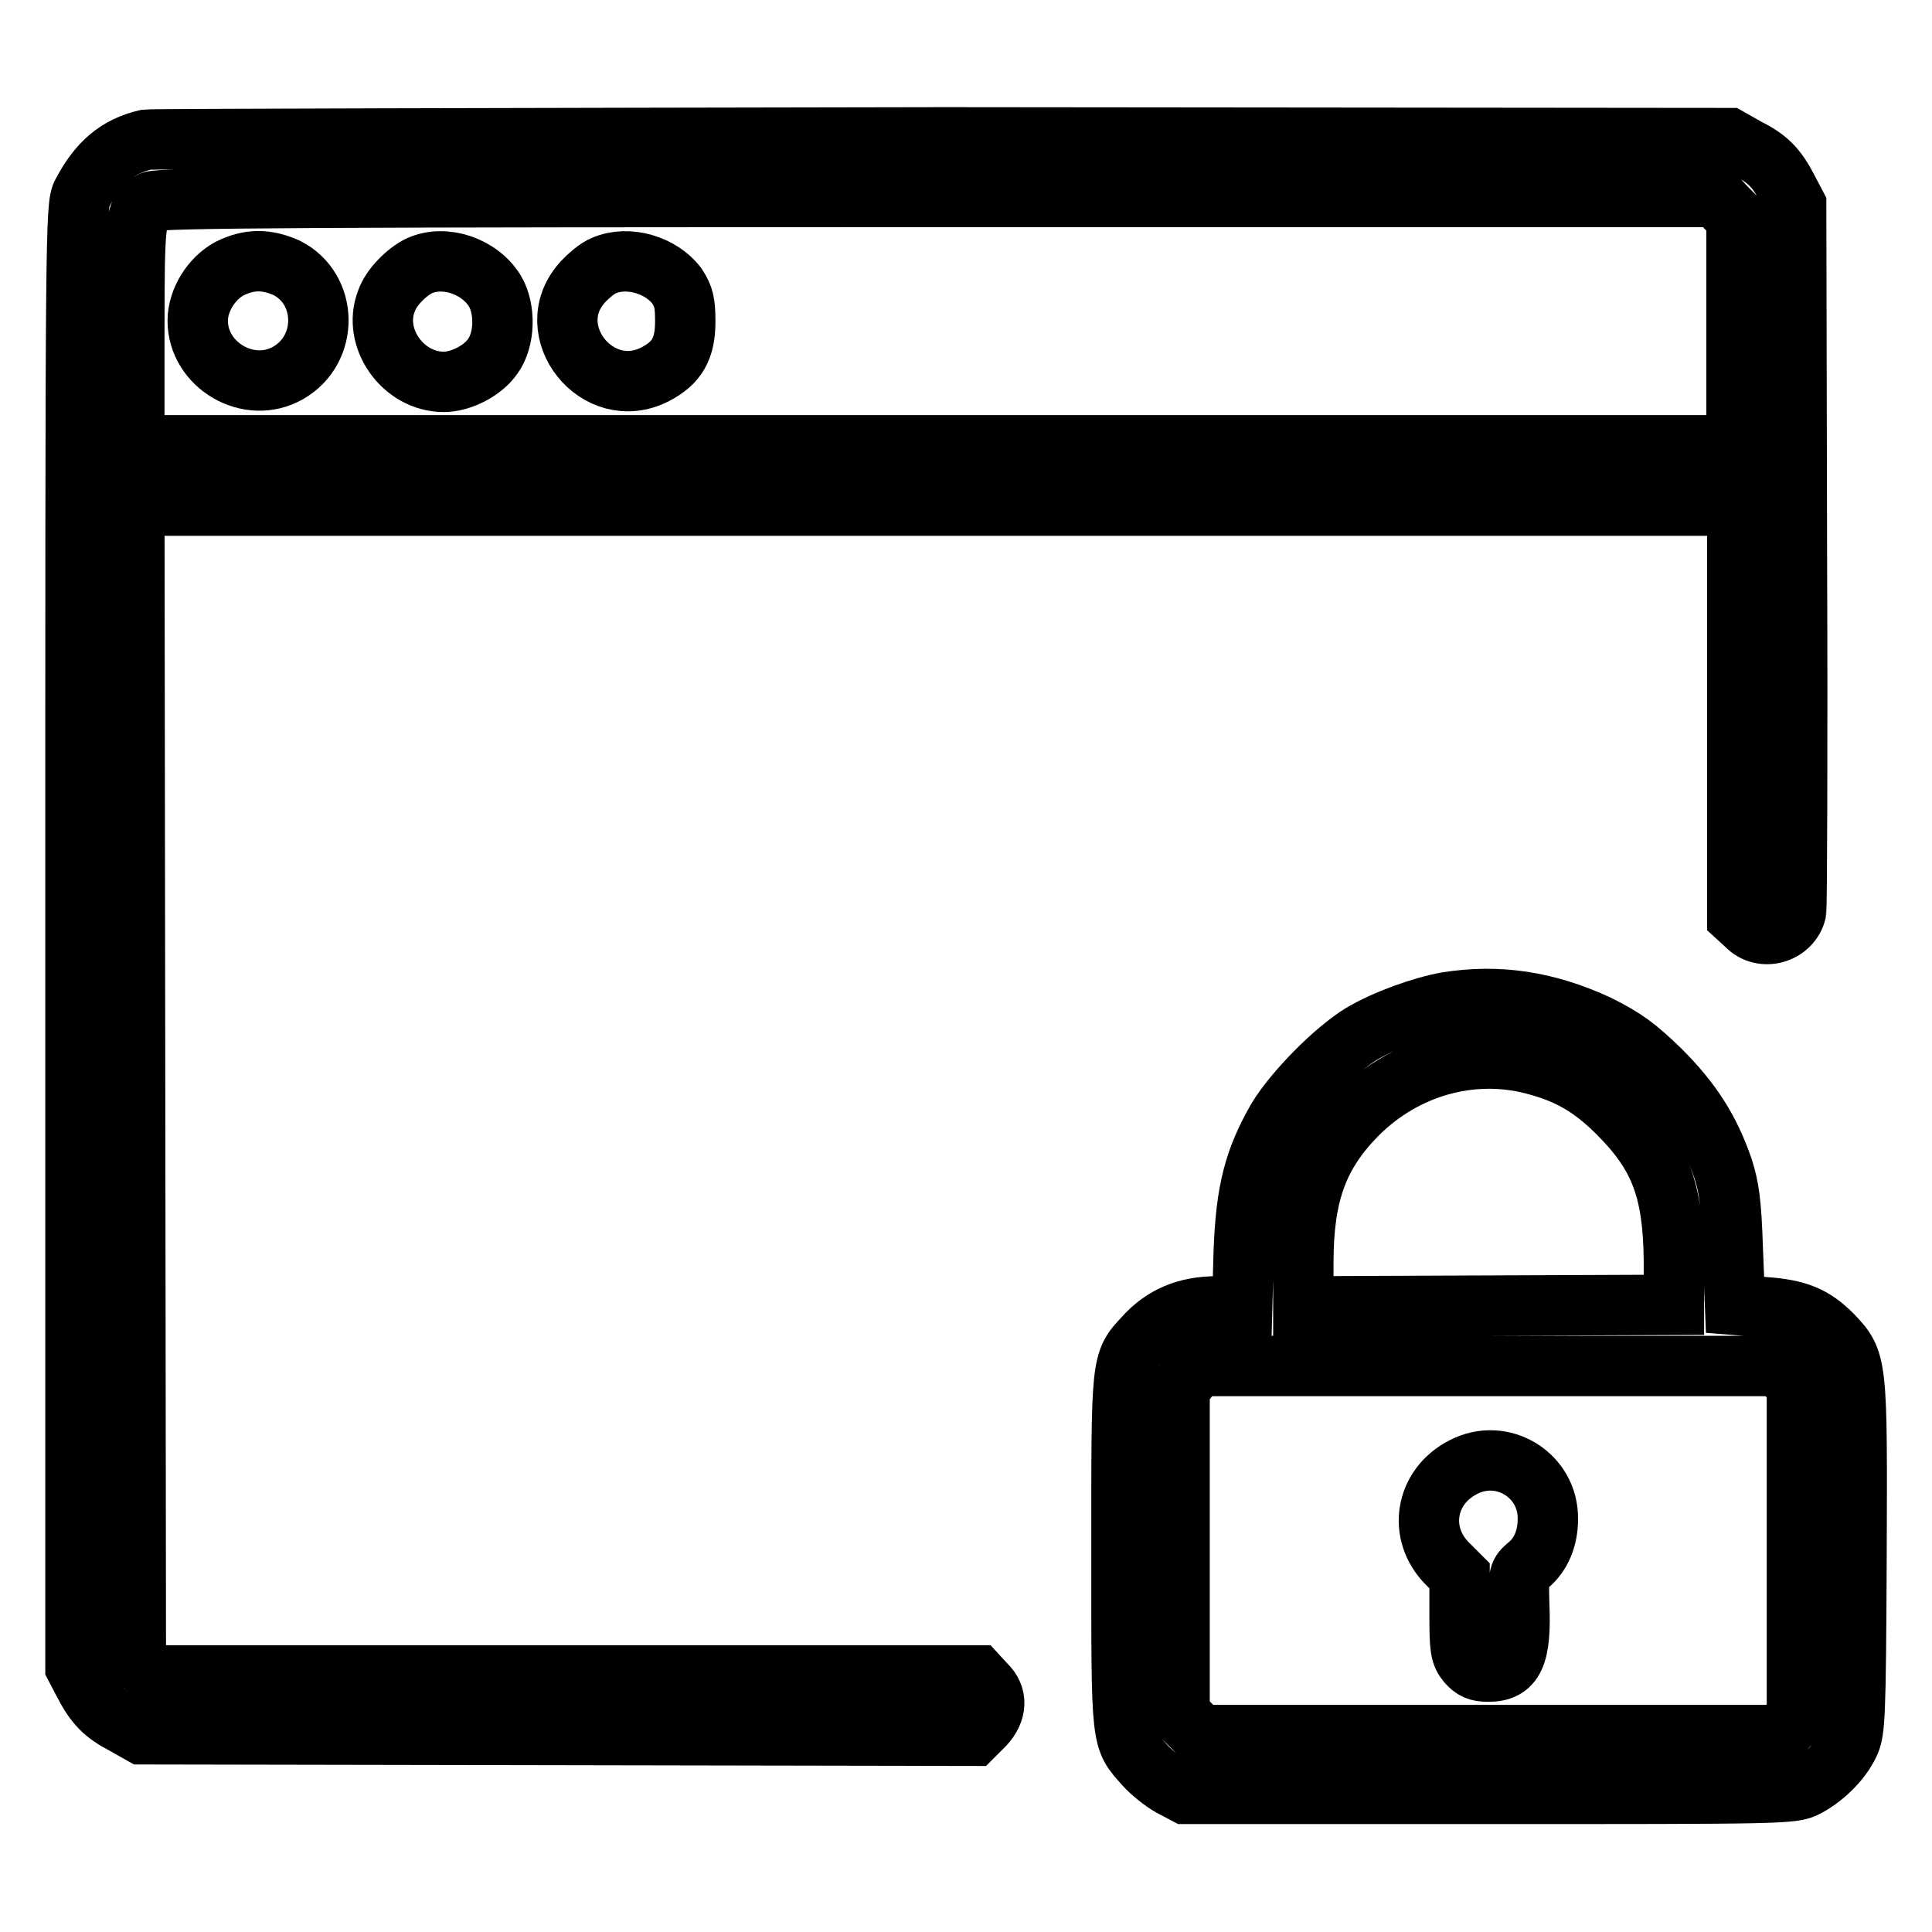
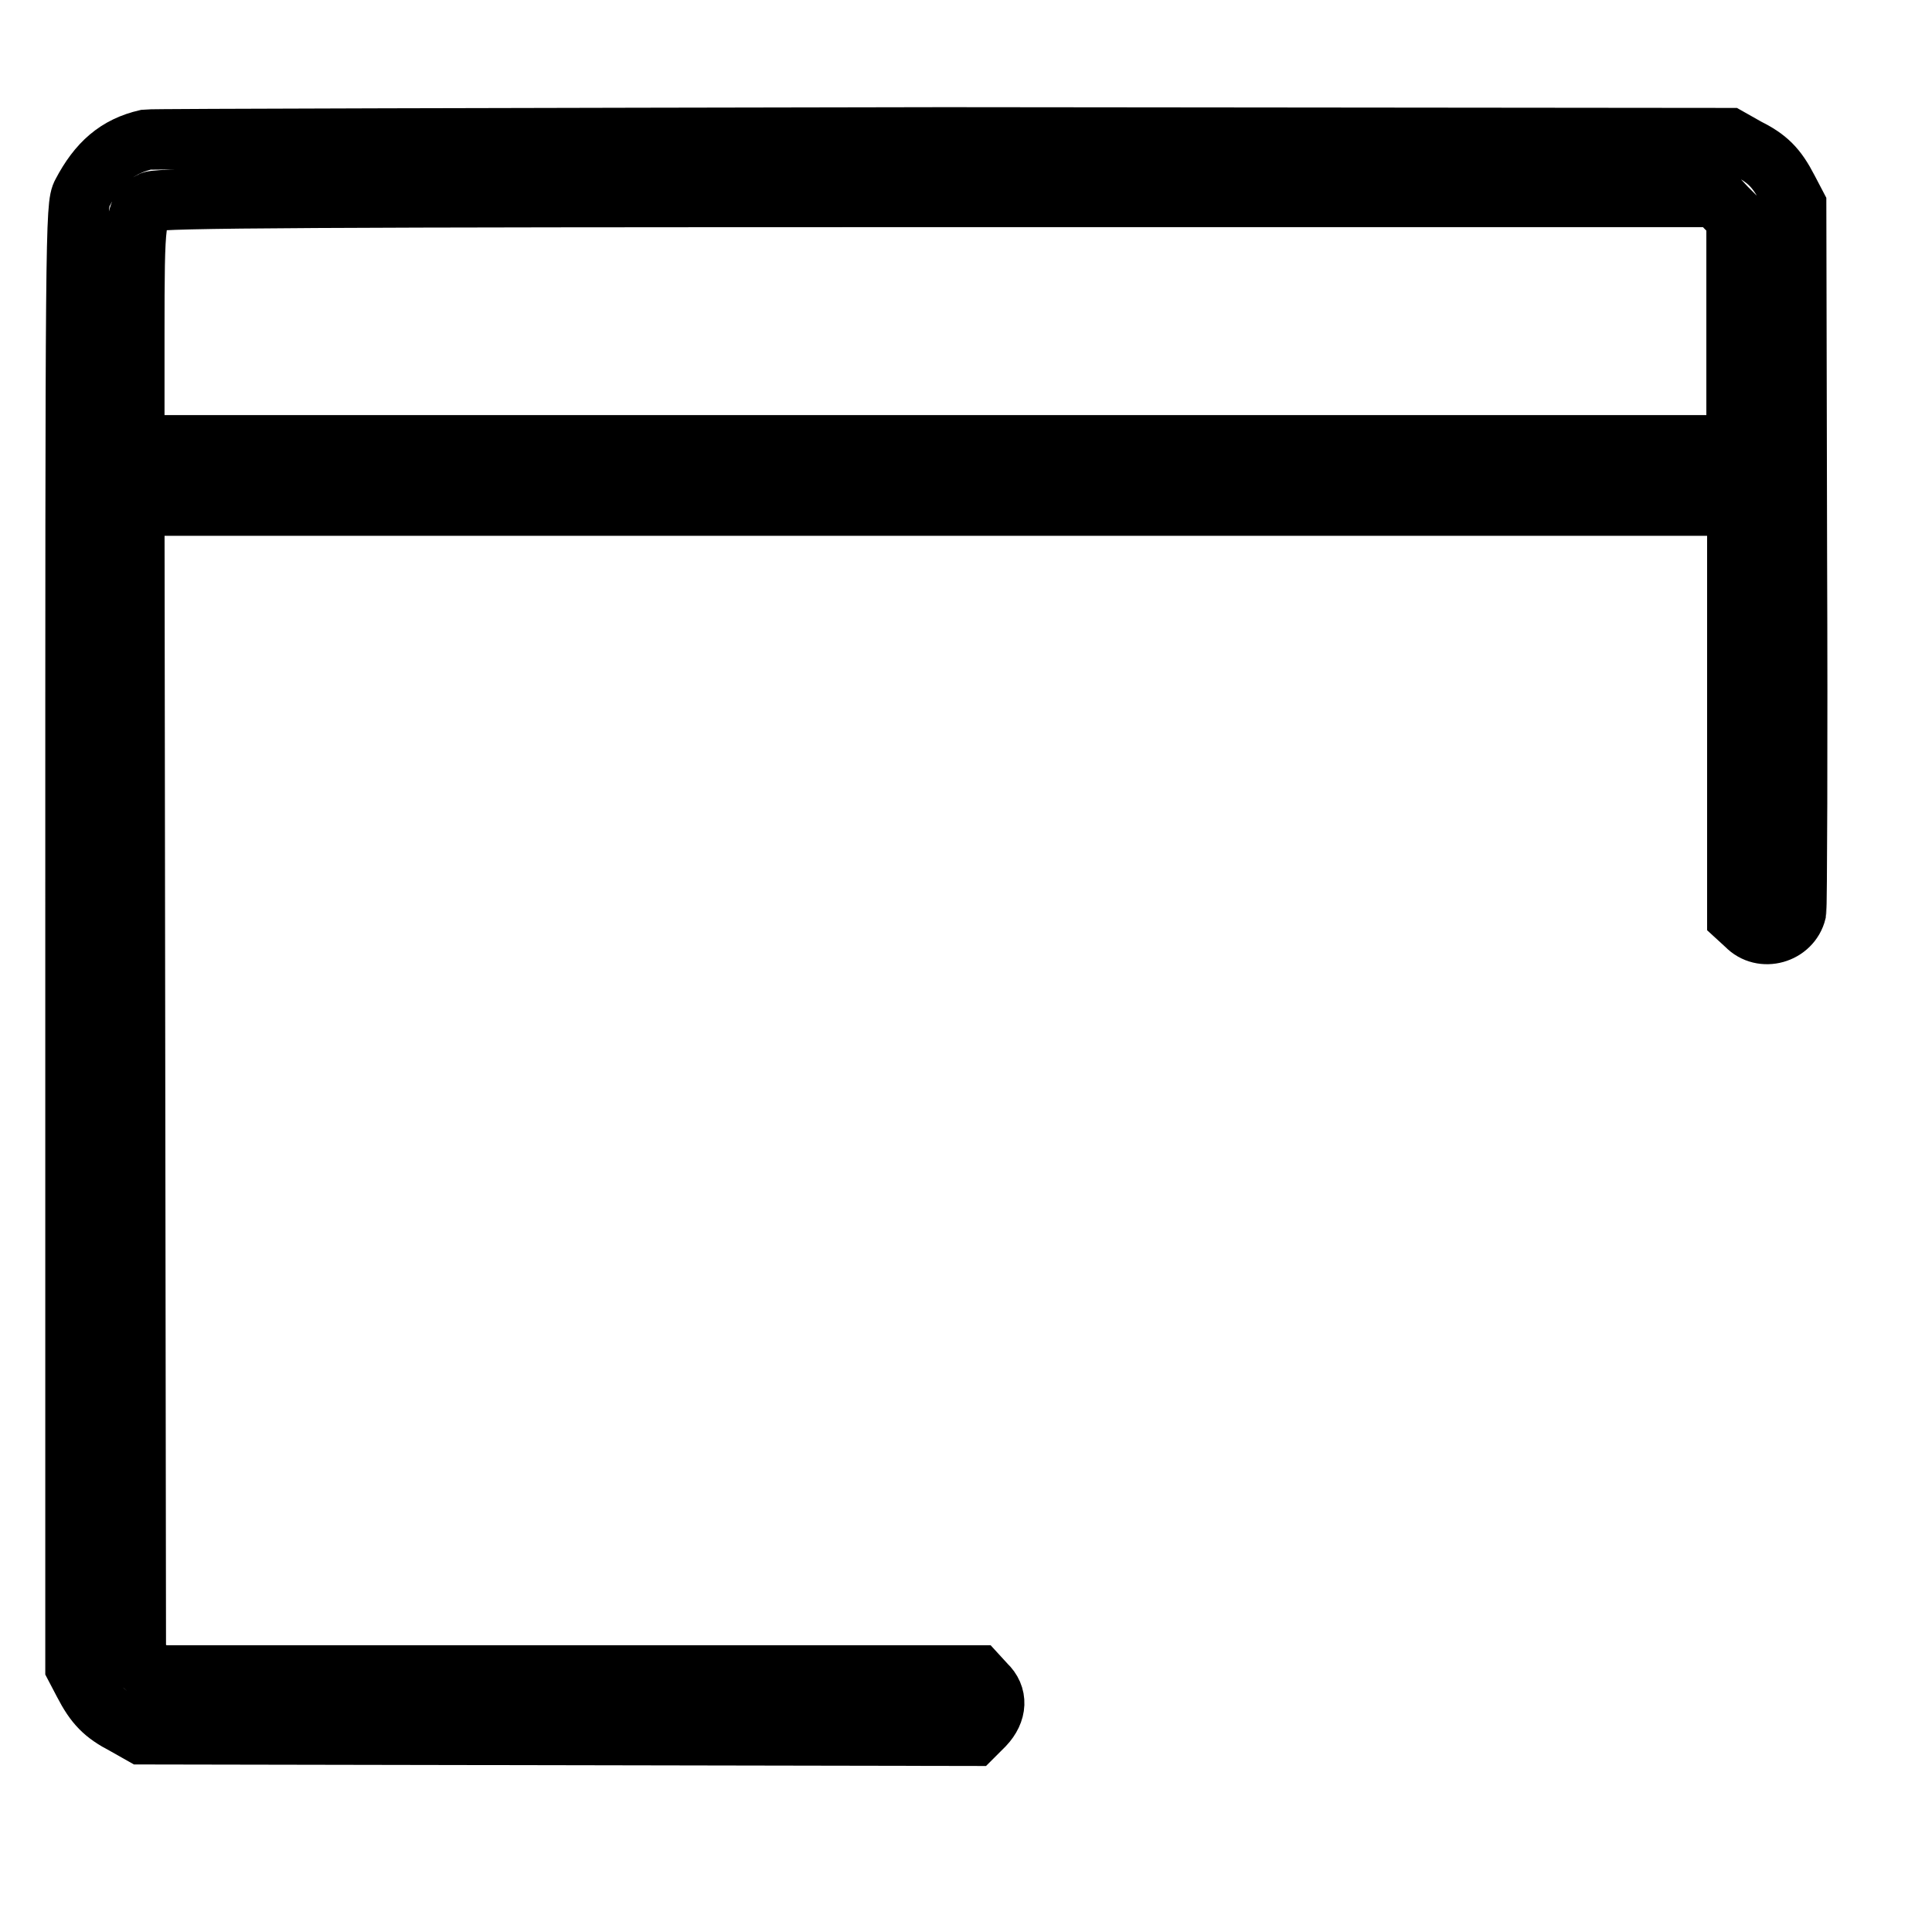
<svg xmlns="http://www.w3.org/2000/svg" version="1.1" x="0px" y="0px" viewBox="0 0 256 256" enable-background="new 0 0 256 256" xml:space="preserve">
  <g>
    <g>
      <g>
        <path stroke-width="8" fill-opacity="0" stroke="#000000" d="M19.4,18.5c-3.9,0.9-6.4,3.1-8.5,7.1C10,27.2,10,30.5,10,124.1v96.8l1.1,2.1c1.5,2.9,2.7,4.1,5.4,5.5l2.3,1.3l55.1,0.1l55.1,0.1l1.4-1.4c1.7-1.8,1.8-3.9,0.2-5.4l-1.1-1.2H75.1H20.6l-1.3-1.1l-1.3-1.1l-0.1-76.4L17.8,67h106.2h106.2v27.2v27.3l1.2,1.1c2.1,2.2,5.9,1.1,6.6-1.8c0.1-0.6,0.2-21.8,0.1-47.3l-0.1-46.3l-1.1-2.1c-1.5-2.9-2.7-4.1-5.5-5.5l-2.3-1.3l-104-0.1C67.6,18.3,20.2,18.4,19.4,18.5z M228.7,27.5l1.4,1.4v15.1V59H123.9H17.8V44.3c0-15.7,0.1-16.4,2.3-17.6c0.9-0.5,22.5-0.6,104.2-0.6h103.1L228.7,27.5z" />
-         <path stroke-width="8" fill-opacity="0" stroke="#000000" d="M30.4,35.6c-2.4,1.3-4.2,4.2-4.2,6.9c0,5.9,6.8,9.9,12,6.9c5.4-3.1,5.3-11.1-0.2-13.9C35.3,34.3,33,34.3,30.4,35.6z" />
-         <path stroke-width="8" fill-opacity="0" stroke="#000000" d="M55.6,35.2c-1.7,0.8-3.8,2.9-4.4,4.7c-1.9,4.9,2.2,10.7,7.6,10.7c2.3,0,5.2-1.5,6.5-3.4c1.6-2.2,1.7-6.2,0.3-8.6C63.6,35.3,59,33.7,55.6,35.2z" />
-         <path stroke-width="8" fill-opacity="0" stroke="#000000" d="M80,35.2c-0.8,0.3-2.1,1.4-2.9,2.3c-5.6,6.4,2.1,16,9.7,12.1c2.9-1.5,4-3.4,4-7c0-2.5-0.2-3.3-1.1-4.7C87.6,35.1,83.2,33.8,80,35.2z" />
-         <path stroke-width="8" fill-opacity="0" stroke="#000000" d="M191.7,132.8c-3.3,0.6-8.1,2.3-11.3,4.2c-3.6,2.2-8.9,7.6-11.1,11.2c-3.1,5.4-4.2,9.5-4.5,17.7l-0.2,7.2h-3.3c-4.1,0-7.2,1.3-9.7,4.1c-3.1,3.3-3,3.1-3,28.6c0,25.4-0.1,24.5,3.1,28.1c0.8,0.9,2.4,2.2,3.5,2.8l1.9,1h40.2c38.8,0,40.2,0,42-0.9c2.3-1.2,4.6-3.4,5.7-5.7c0.8-1.7,0.9-3.2,1-24.8c0.1-25.9,0.1-25.9-3.2-29.4c-2.5-2.5-4.6-3.4-9.1-3.7l-3.8-0.3l-0.3-7.5c-0.2-6.1-0.5-8.1-1.3-10.6c-1.8-5.2-4.2-8.9-8.3-13c-3.2-3.1-4.7-4.2-8.3-6C205,132.7,198.6,131.7,191.7,132.8z M203.1,141c4.7,1.2,7.8,3,11.3,6.5c5.5,5.5,7.3,10.1,7.4,19.5l0,5.9l-24.5,0.1l-24.6,0.1v-5.8c0-9.2,2-14.5,7.3-19.8C186.2,141.4,194.9,138.9,203.1,141z M236.9,182.3l1.2,1.1v22.1v22.1l-1.2,1.1l-1.1,1.2h-38.3h-38.4l-1.4-1.4l-1.4-1.4v-21.6V184l1.2-1.5l1.2-1.5h38.5h38.5L236.9,182.3z" />
-         <path stroke-width="8" fill-opacity="0" stroke="#000000" d="M193.9,194.4c-5.1,2.6-6.1,8.8-2.1,12.8l1.6,1.6v5.1c0,4.5,0.1,5.3,1,6.4c0.8,0.9,1.4,1.2,2.8,1.2c3.4,0,4.4-2.1,4.1-9c-0.1-3.9-0.1-4,1.2-5.1c1.7-1.4,2.6-3.6,2.6-6.1C205.2,195.5,199.1,191.7,193.9,194.4z" />
      </g>
    </g>
  </g>
</svg>